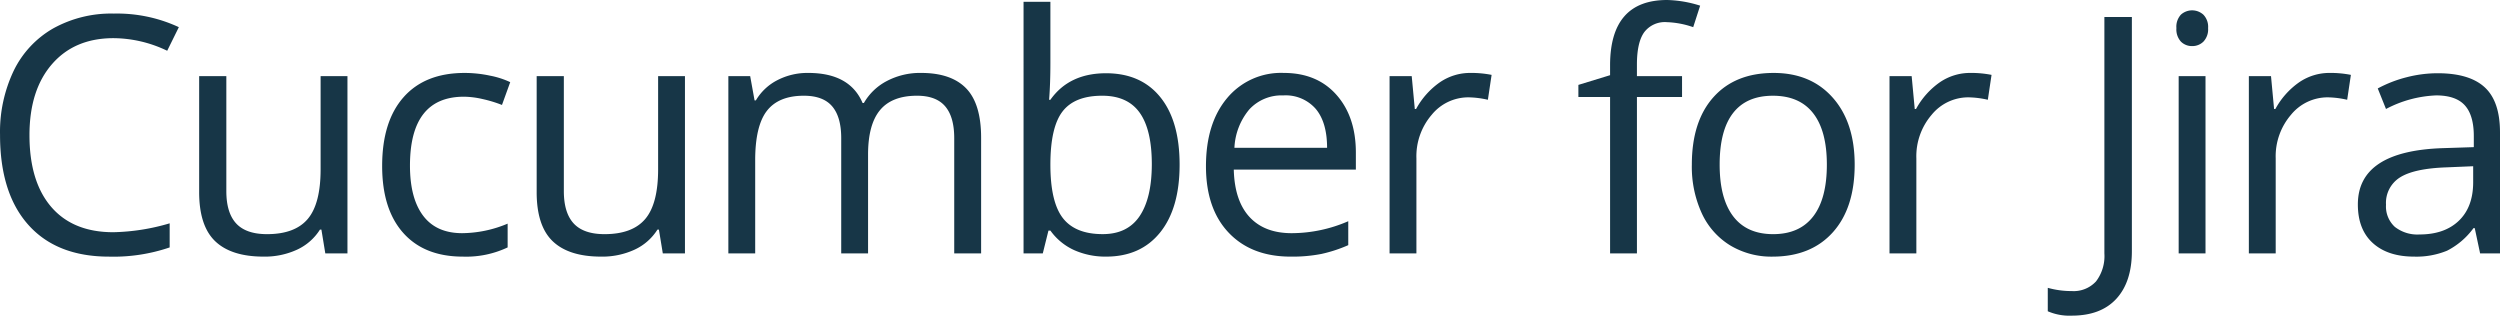
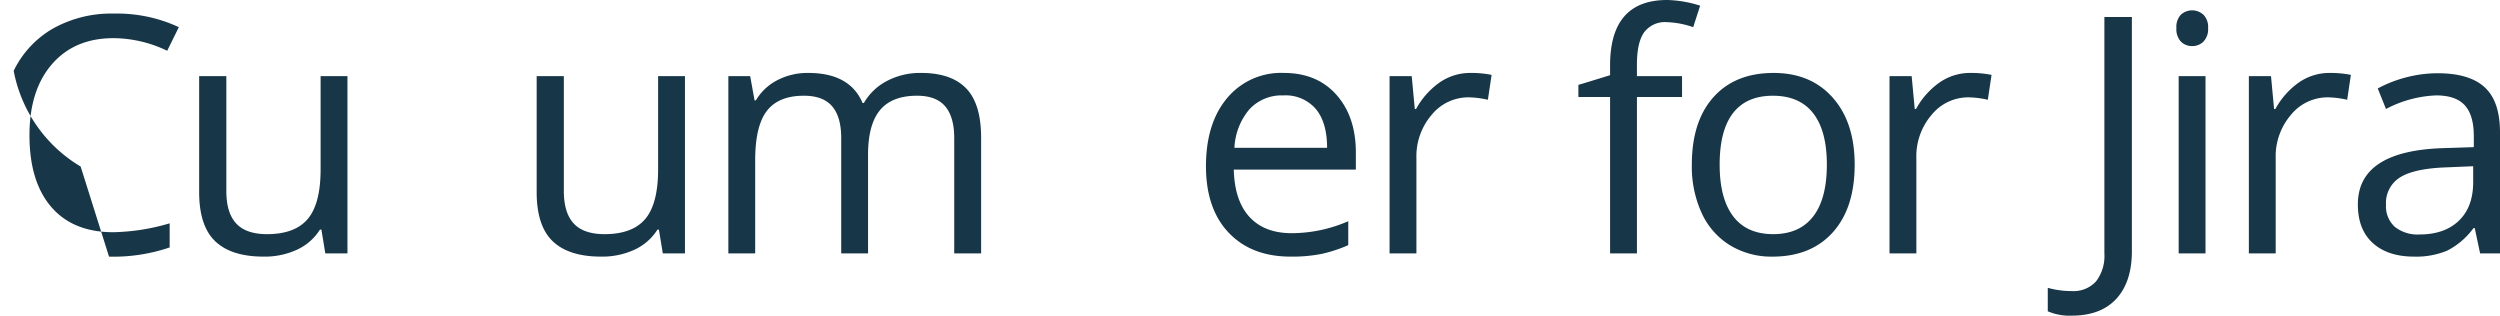
<svg xmlns="http://www.w3.org/2000/svg" width="513.339" height="64.823" viewBox="0 0 513.339 64.823">
  <defs>
    <style>.a{fill:#173647;}</style>
  </defs>
  <g transform="translate(-121.193 -39.131)">
-     <path class="a" d="M144.51,46.967q-8,0-12.634,5.329t-4.631,14.593q0,9.53,4.465,14.725t12.734,5.2a43.466,43.466,0,0,0,11.588-1.827v4.948a35.706,35.706,0,0,1-12.452,1.892q-10.724,0-16.551-6.508t-5.829-18.5A29.2,29.2,0,0,1,124,53.674a20.141,20.141,0,0,1,8.1-8.7,24.523,24.523,0,0,1,12.468-3.055,30.088,30.088,0,0,1,13.347,2.789l-2.39,4.848A25.727,25.727,0,0,0,144.51,46.967Z" />
+     <path class="a" d="M144.51,46.967q-8,0-12.634,5.329t-4.631,14.593q0,9.53,4.465,14.725t12.734,5.2a43.466,43.466,0,0,0,11.588-1.827v4.948a35.706,35.706,0,0,1-12.452,1.892t-5.829-18.5A29.2,29.2,0,0,1,124,53.674a20.141,20.141,0,0,1,8.1-8.7,24.523,24.523,0,0,1,12.468-3.055,30.088,30.088,0,0,1,13.347,2.789l-2.39,4.848A25.727,25.727,0,0,0,144.51,46.967Z" />
    <path class="a" d="M167.668,54.77V78.377q0,4.45,2.026,6.641t6.342,2.191q5.71,0,8.35-3.121t2.64-10.193V54.77h5.512V91.16h-4.549l-.8-4.881h-.3a10.99,10.99,0,0,1-4.7,4.118,15.807,15.807,0,0,1-6.857,1.427q-6.641,0-9.944-3.154t-3.3-10.094V54.77Z" />
-     <path class="a" d="M216.232,91.824q-7.9,0-12.236-4.864T199.663,73.2q0-9.131,4.4-14.111t12.534-4.98a24.9,24.9,0,0,1,5.246.564A17.327,17.327,0,0,1,225.96,56l-1.693,4.682a25.959,25.959,0,0,0-3.984-1.212,17.8,17.8,0,0,0-3.819-.482q-11.089,0-11.09,14.145,0,6.708,2.706,10.293t8.02,3.584a24.516,24.516,0,0,0,9.33-1.959v4.881a19.9,19.9,0,0,1-9.2,1.892Z" />
    <path class="a" d="M236.97,54.77V78.377q0,4.45,2.026,6.641t6.341,2.191q5.711,0,8.351-3.121t2.64-10.193V54.77h5.511V91.16H257.29l-.8-4.881h-.3a10.993,10.993,0,0,1-4.7,4.118,15.8,15.8,0,0,1-6.856,1.427q-6.642,0-9.944-3.154t-3.3-10.094V54.77Z" />
    <path class="a" d="M317.13,91.16V67.486q0-4.349-1.859-6.524t-5.777-2.175q-5.148,0-7.6,2.955t-2.457,9.1V91.16h-5.512V67.486q0-4.349-1.859-6.524t-5.811-2.175q-5.179,0-7.587,3.1t-2.407,10.176V91.16H270.75V54.77h4.482l.9,4.98h.266a10.837,10.837,0,0,1,4.4-4.15,13.443,13.443,0,0,1,6.359-1.494q8.532,0,11.156,6.175h.266a11.6,11.6,0,0,1,4.715-4.515,14.623,14.623,0,0,1,7.039-1.66q6.175,0,9.247,3.17t3.071,10.144V91.16Z" />
-     <path class="a" d="M348.3,54.172q7.172,0,11.14,4.9t3.968,13.863q0,8.964-4,13.928T348.3,91.824a15.751,15.751,0,0,1-6.491-1.311,12.205,12.205,0,0,1-4.931-4.034h-.4l-1.162,4.681h-3.951V39.5h5.511V52.047q0,4.216-.265,7.57h.265Q340.729,54.172,348.3,54.172Zm-.8,4.615q-5.645,0-8.134,3.237t-2.491,10.908q0,7.669,2.557,10.973t8.2,3.3q5.081,0,7.57-3.7t2.5-10.64q0-7.1-2.491-10.592T347.5,58.787Z" />
    <path class="a" d="M386.219,91.824q-8.069,0-12.733-4.914t-4.665-13.646q0-8.8,4.333-13.979a14.39,14.39,0,0,1,11.637-5.179q6.84,0,10.825,4.5t3.984,11.87v3.486H374.532q.165,6.408,3.237,9.729t8.649,3.32a29.312,29.312,0,0,0,11.621-2.457v4.914a29.1,29.1,0,0,1-5.528,1.809A31.014,31.014,0,0,1,386.219,91.824Zm-1.494-33.1a9,9,0,0,0-6.989,2.855,13.159,13.159,0,0,0-3.072,7.9H393.69q0-5.212-2.324-7.986a8.184,8.184,0,0,0-6.641-2.772Z" />
    <path class="a" d="M423.122,54.106a21.546,21.546,0,0,1,4.35.4l-.764,5.113a18.78,18.78,0,0,0-3.984-.5,9.7,9.7,0,0,0-7.554,3.586,13.08,13.08,0,0,0-3.137,8.932V91.16h-5.512V54.77h4.549l.631,6.74h.265a16,16,0,0,1,4.881-5.479,10.99,10.99,0,0,1,6.275-1.925Z" />
    <path class="a" d="M466.578,59.053h-9.264V91.16H451.8V59.053h-6.508v-2.49L451.8,54.57V52.545q0-13.413,11.721-13.414a24.142,24.142,0,0,1,6.773,1.162l-1.427,4.416a18.243,18.243,0,0,0-5.446-1.029,5.3,5.3,0,0,0-4.615,2.075q-1.494,2.076-1.494,6.657V54.77h9.264Z" />
    <path class="a" d="M502.024,72.932q0,8.9-4.483,13.895t-12.384,5a16.4,16.4,0,0,1-8.666-2.291,15.11,15.11,0,0,1-5.844-6.574,22.9,22.9,0,0,1-2.059-10.027q0-8.9,4.45-13.863t12.351-4.963q7.637,0,12.136,5.08T502.024,72.932Zm-27.725,0q0,6.972,2.789,10.625t8.2,3.652q5.412,0,8.218-3.636t2.806-10.641q0-6.939-2.806-10.542t-8.284-3.6q-5.412,0-8.168,3.553T474.3,72.932Z" />
    <path class="a" d="M525.779,54.106a21.543,21.543,0,0,1,4.349.4l-.763,5.113a18.788,18.788,0,0,0-3.985-.5,9.7,9.7,0,0,0-7.553,3.586,13.076,13.076,0,0,0-3.138,8.932V91.16h-5.512V54.77h4.549l.631,6.74h.265a16,16,0,0,1,4.881-5.479,10.993,10.993,0,0,1,6.276-1.925Z" />
    <path class="a" d="M546.588,103.943a11.133,11.133,0,0,1-4.914-.9V98.232a18.031,18.031,0,0,0,4.914.665,6.223,6.223,0,0,0,5-1.993,8.577,8.577,0,0,0,1.71-5.744V42.617h5.645V90.7q0,6.308-3.188,9.779T546.588,103.943Z" />
    <path class="a" d="M568.086,44.908a3.661,3.661,0,0,1,.93-2.772,3.442,3.442,0,0,1,4.615.016,3.6,3.6,0,0,1,.963,2.756,3.652,3.652,0,0,1-.963,2.773,3.219,3.219,0,0,1-2.291.913,3.186,3.186,0,0,1-2.324-.913,3.729,3.729,0,0,1-.93-2.773Zm5.977,46.252h-5.512V54.77h5.512Z" />
    <path class="a" d="M599.565,54.106a21.543,21.543,0,0,1,4.349.4l-.763,5.113a18.789,18.789,0,0,0-3.985-.5,9.7,9.7,0,0,0-7.553,3.586,13.076,13.076,0,0,0-3.138,8.932V91.16h-5.512V54.77h4.549l.631,6.74h.266a15.985,15.985,0,0,1,4.88-5.479,11,11,0,0,1,6.276-1.925Z" />
    <path class="a" d="M630.448,91.16l-1.1-5.179h-.266a15.306,15.306,0,0,1-5.428,4.631,16.552,16.552,0,0,1-6.757,1.212q-5.413,0-8.484-2.789T605.346,81.1q0-11.023,17.631-11.555l6.176-.2V67.088q0-4.284-1.843-6.325t-5.894-2.042a24.005,24.005,0,0,0-10.293,2.789l-1.693-4.217A25.914,25.914,0,0,1,615.324,55a25.531,25.531,0,0,1,6.424-.83q6.507,0,9.646,2.889t3.138,9.263V91.16ZM618,87.275q5.147,0,8.085-2.822t2.939-7.9V73.264l-5.512.232q-6.575.233-9.479,2.042a6.156,6.156,0,0,0-2.906,5.628,5.677,5.677,0,0,0,1.81,4.549A7.506,7.506,0,0,0,618,87.275Z" />
  </g>
</svg>